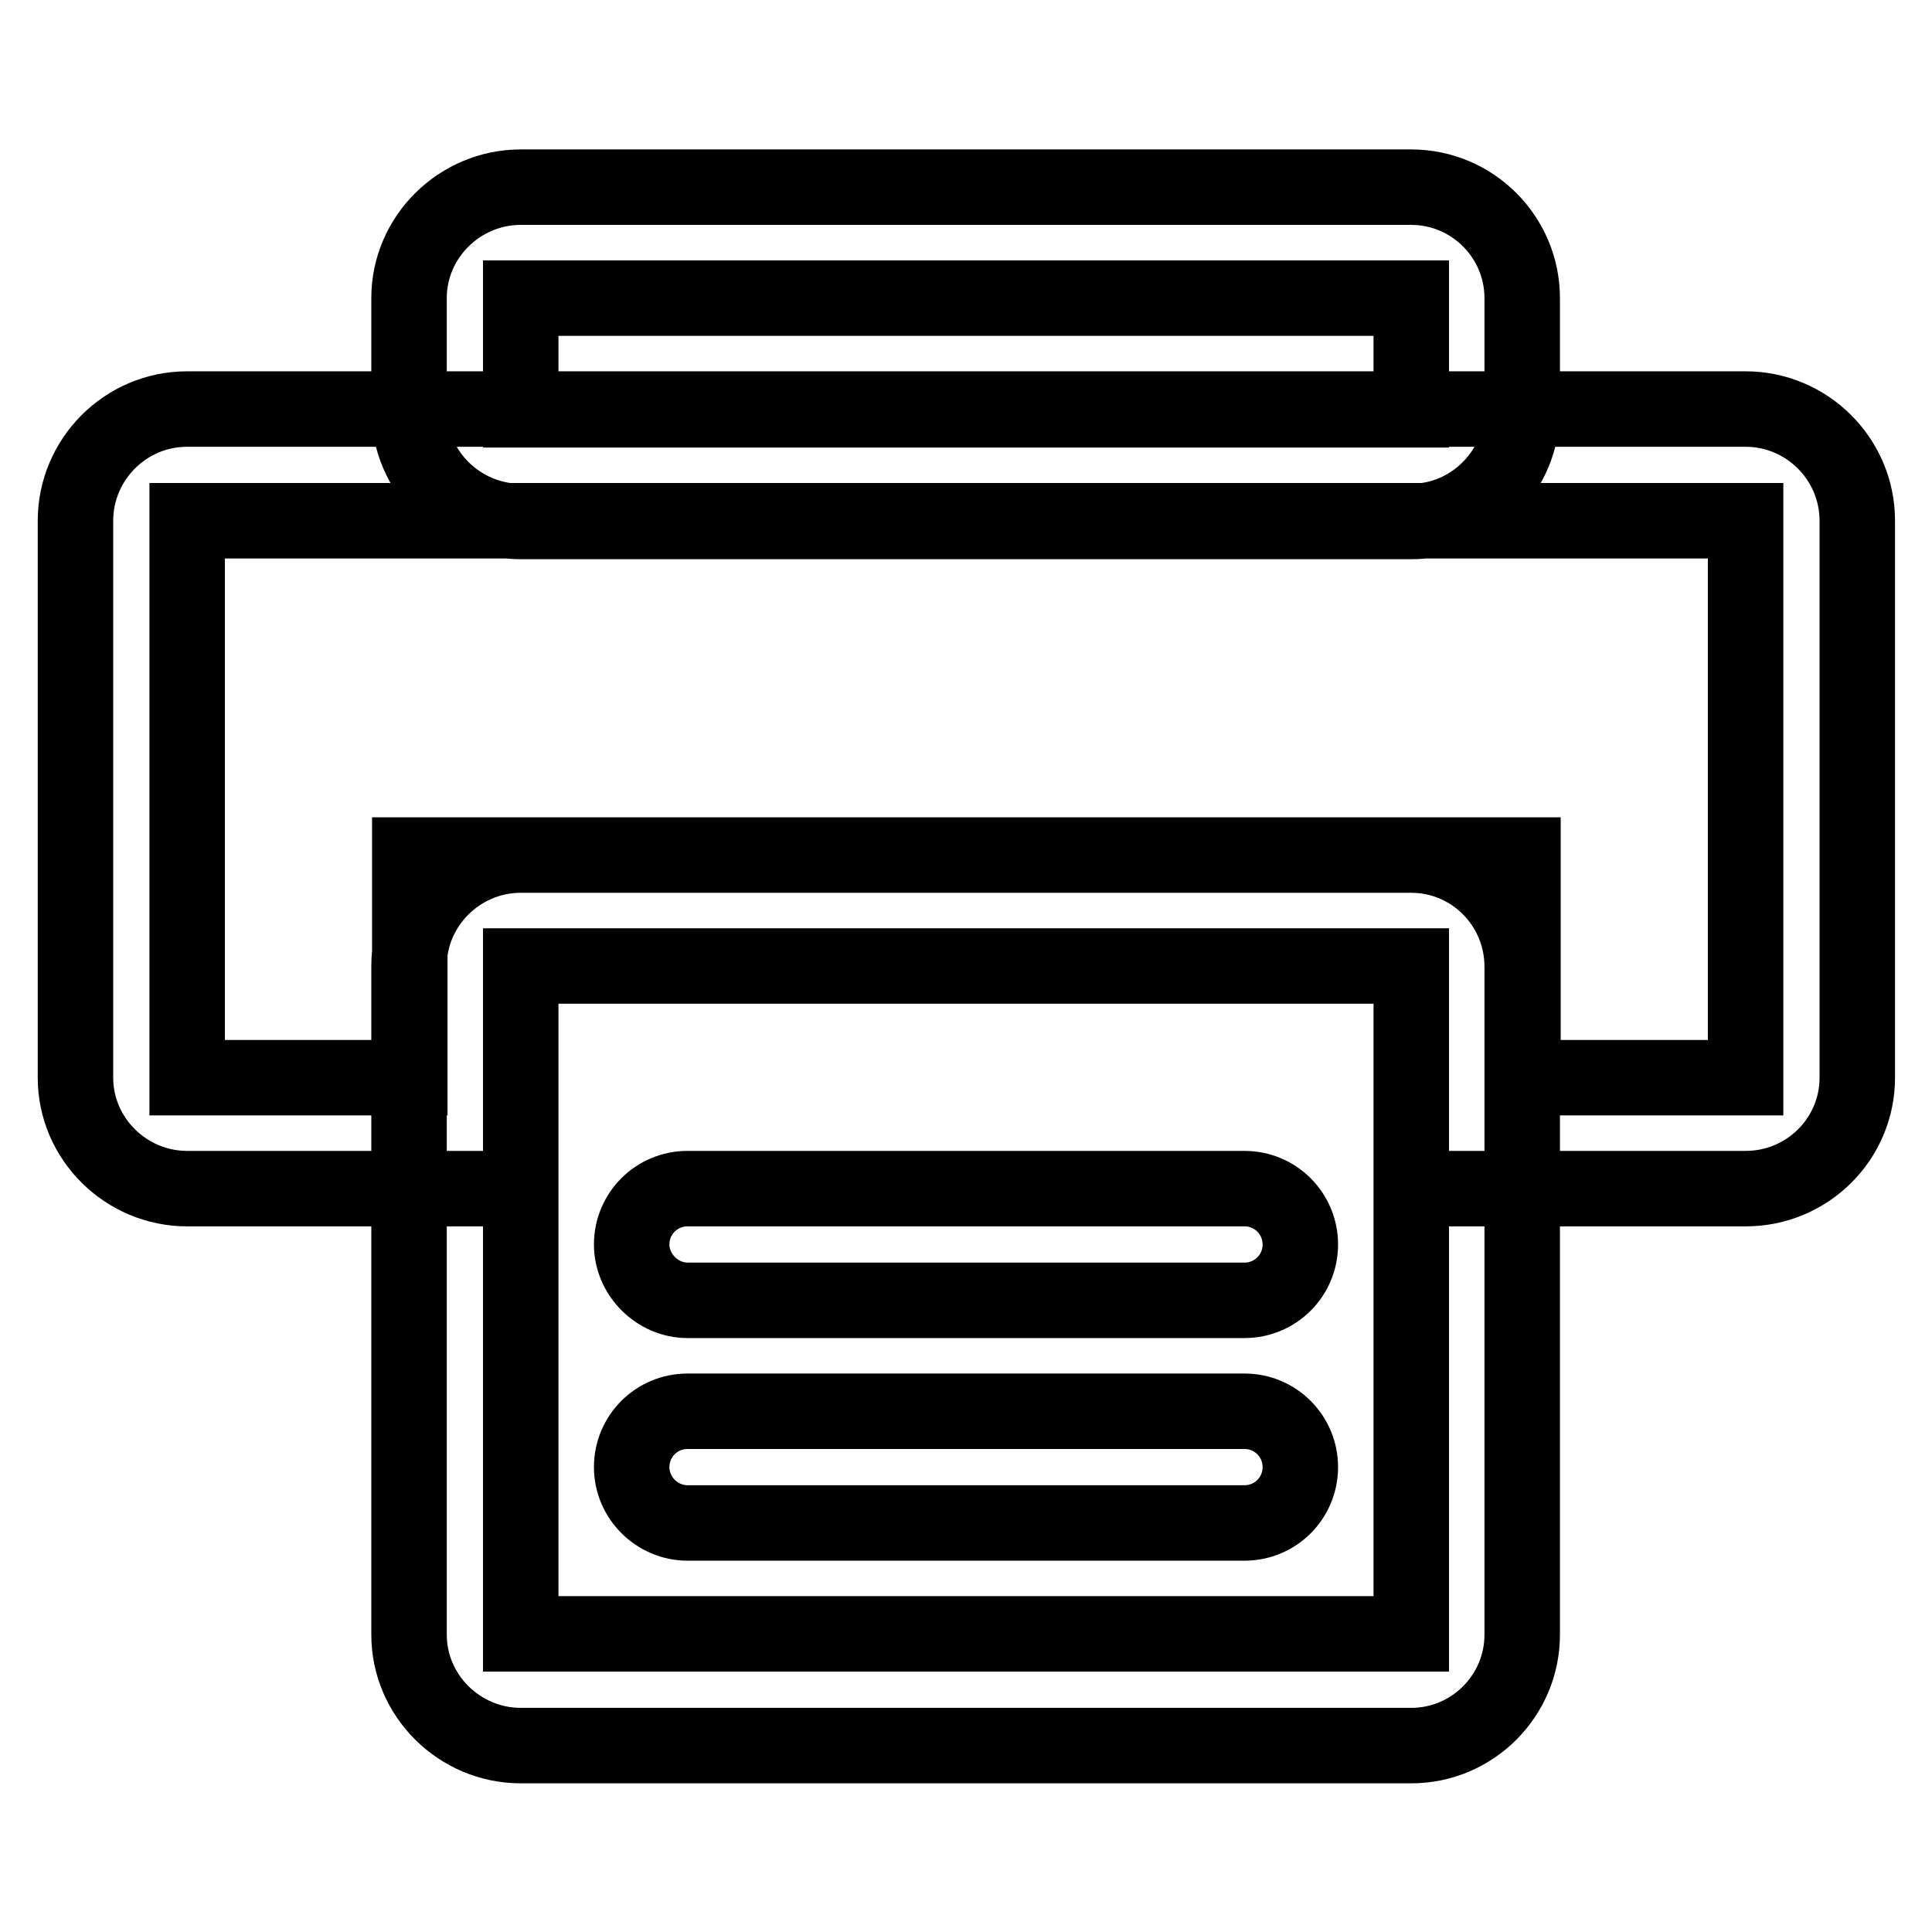
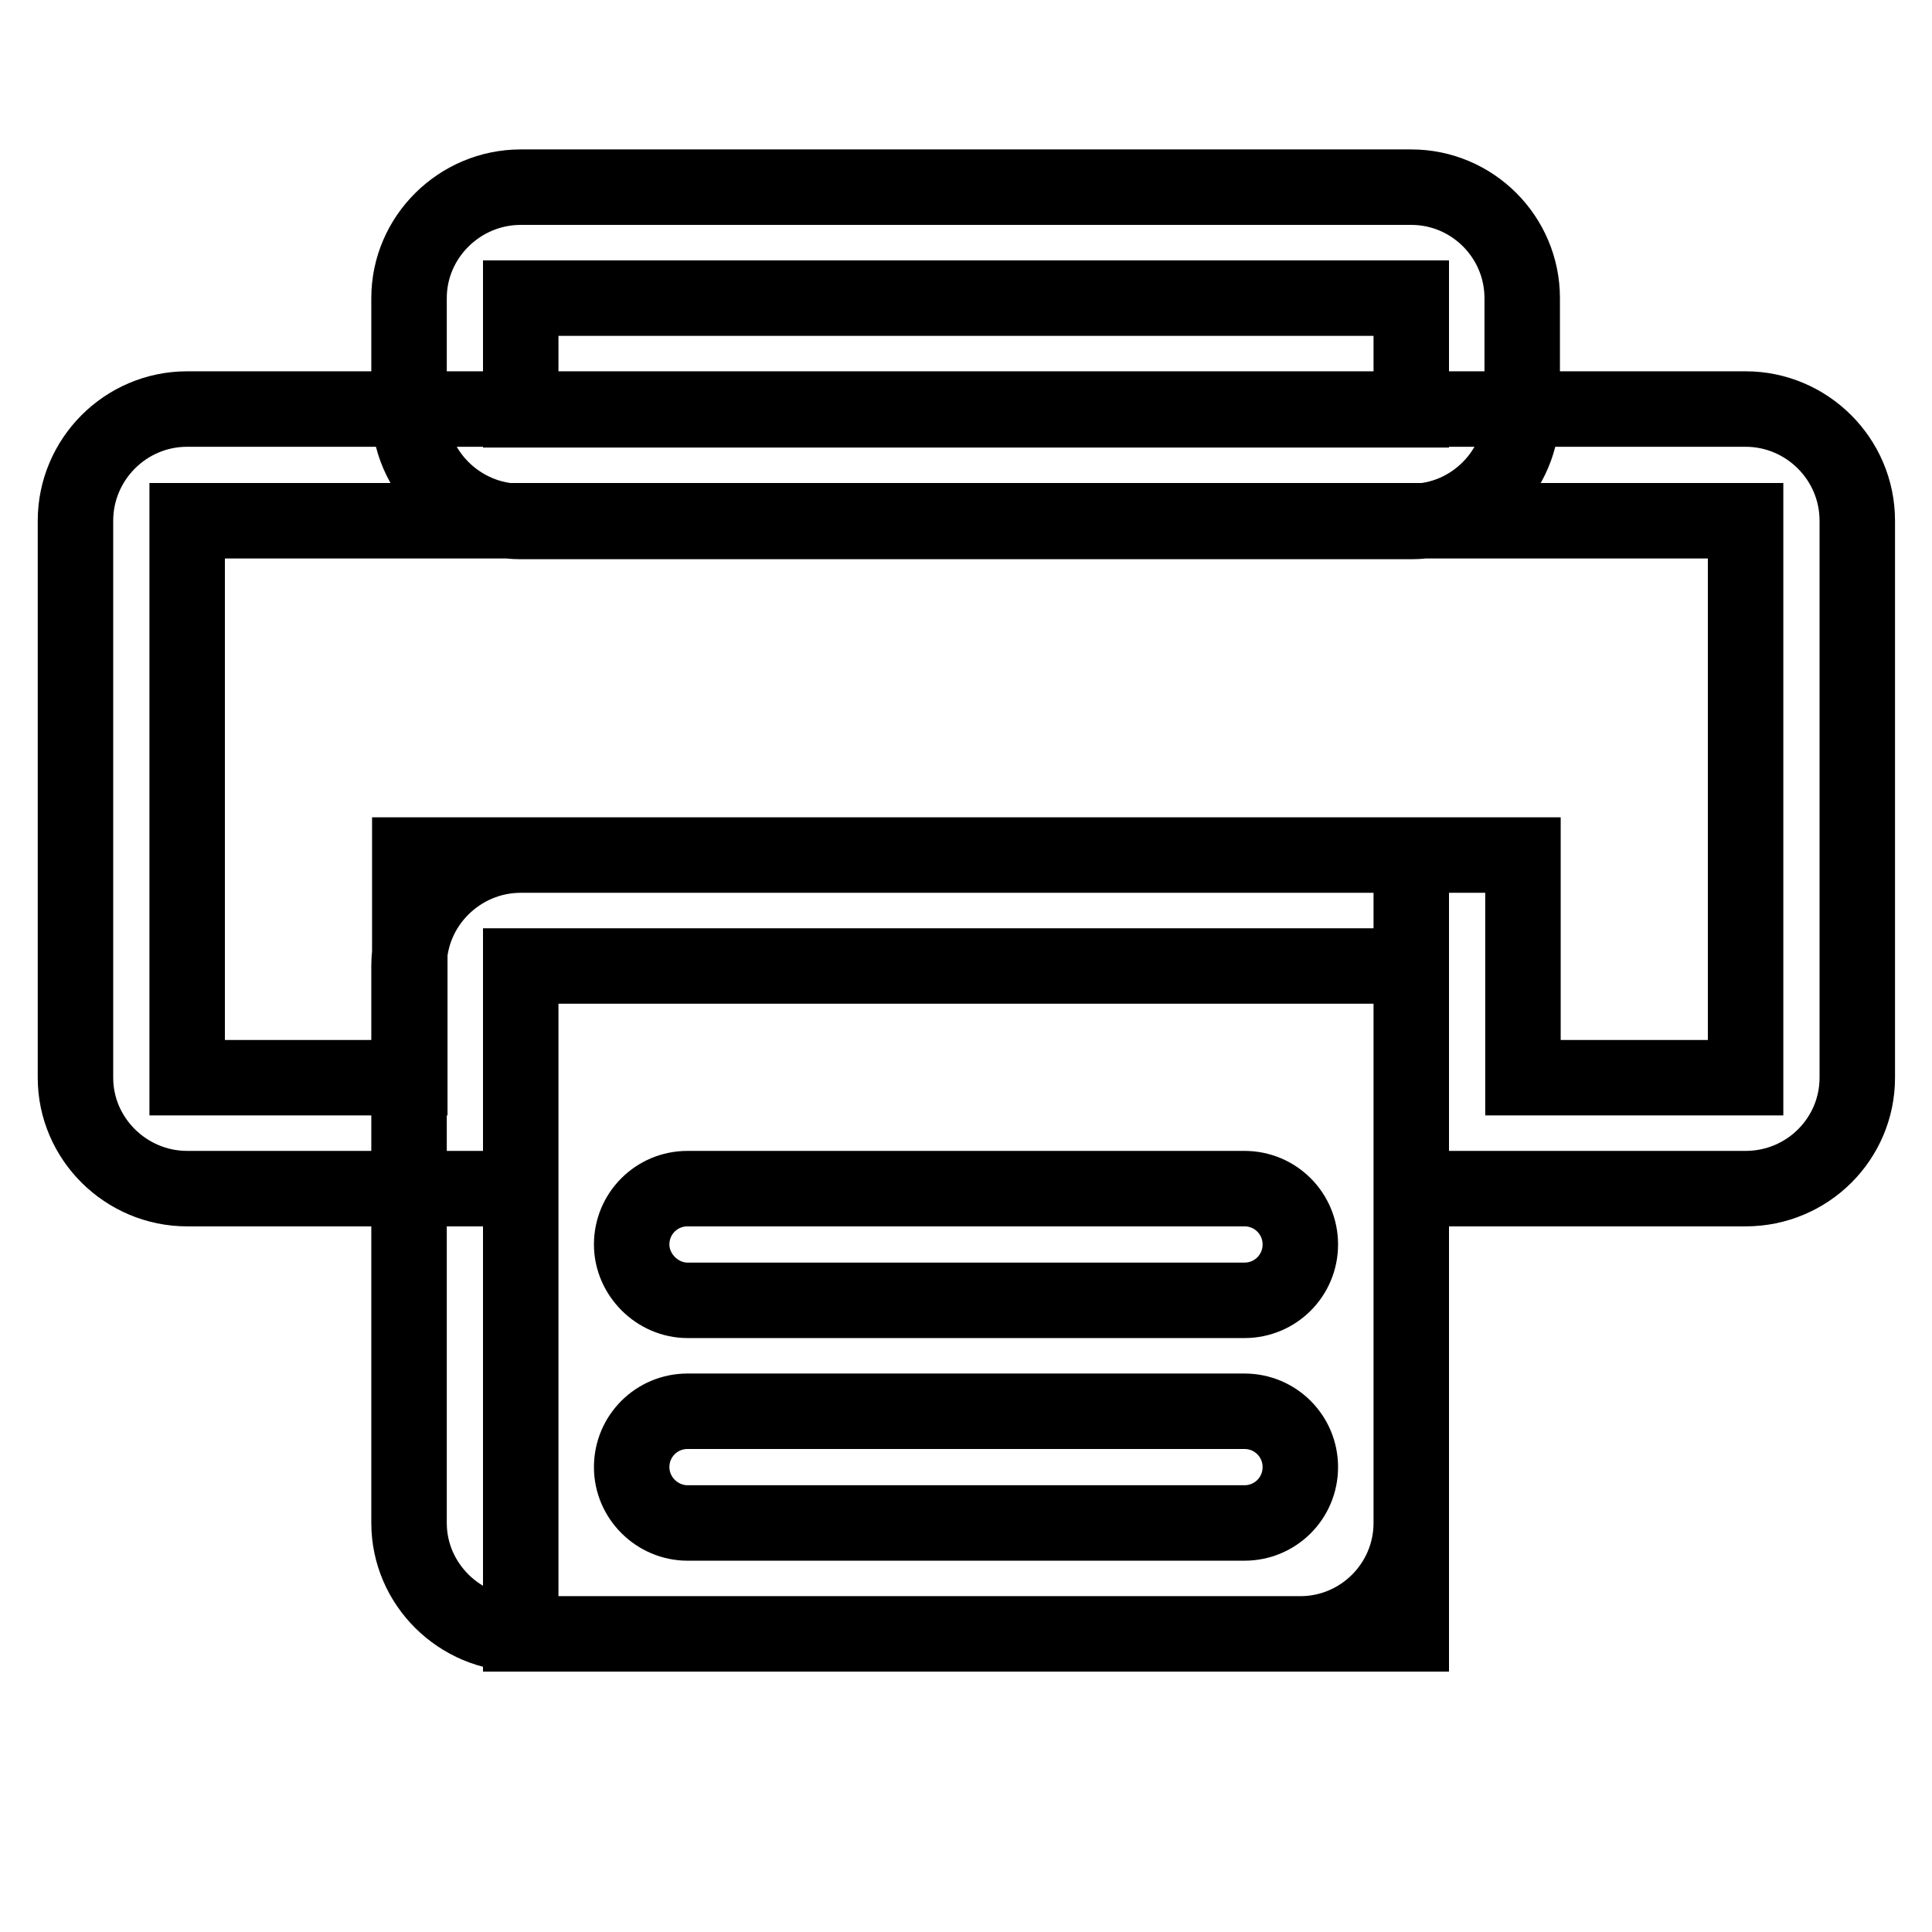
<svg xmlns="http://www.w3.org/2000/svg" version="1.1" x="0px" y="0px" viewBox="0 0 256 256" enable-background="new 0 0 256 256" xml:space="preserve">
  <g>
-     <path stroke-width="10" fill-opacity="0" stroke="#000000" d="M231.3,142.8V69H24.8v73.8h29.5v-29.5h147.5v29.5H231.3z M187,157.5V128H69v29.5H24.8 c-8.1,0-14.8-6.6-14.8-14.7l0,0V69c0-8.1,6.6-14.8,14.8-14.8h206.5c8.1,0,14.8,6.6,14.8,14.8l0,0v73.8c0,8.1-6.6,14.7-14.8,14.7 l0,0H187z M69,128v88.5h118V128H69z M69,113.3h118c8.1,0,14.7,6.6,14.7,14.8l0,0v88.5c0,8.1-6.6,14.7-14.7,14.7l0,0H69 c-8.1,0-14.8-6.6-14.8-14.7l0,0V128C54.2,119.9,60.9,113.3,69,113.3z M69,39.5v14.8h118V39.5H69z M69,24.8h118 c8.1,0,14.7,6.6,14.7,14.7l0,0v14.8c0,8.1-6.6,14.8-14.7,14.8l0,0H69c-8.1,0-14.8-6.6-14.8-14.8V39.5C54.2,31.4,60.9,24.8,69,24.8z  M91.1,172.3h73.8c4.1,0,7.4-3.3,7.4-7.4c0-4.1-3.3-7.4-7.4-7.4l0,0H91.1c-4.1,0-7.4,3.3-7.4,7.4C83.7,168.9,87.1,172.3,91.1,172.3 z M91.1,201.8h73.8c4.1,0,7.4-3.3,7.4-7.4s-3.3-7.4-7.4-7.4l0,0H91.1c-4.1,0-7.4,3.3-7.4,7.4S87.1,201.8,91.1,201.8z" />
+     <path stroke-width="10" fill-opacity="0" stroke="#000000" d="M231.3,142.8V69H24.8v73.8h29.5v-29.5h147.5v29.5H231.3z M187,157.5V128H69v29.5H24.8 c-8.1,0-14.8-6.6-14.8-14.7l0,0V69c0-8.1,6.6-14.8,14.8-14.8h206.5c8.1,0,14.8,6.6,14.8,14.8l0,0v73.8c0,8.1-6.6,14.7-14.8,14.7 l0,0H187z M69,128v88.5h118V128H69z M69,113.3h118l0,0v88.5c0,8.1-6.6,14.7-14.7,14.7l0,0H69 c-8.1,0-14.8-6.6-14.8-14.7l0,0V128C54.2,119.9,60.9,113.3,69,113.3z M69,39.5v14.8h118V39.5H69z M69,24.8h118 c8.1,0,14.7,6.6,14.7,14.7l0,0v14.8c0,8.1-6.6,14.8-14.7,14.8l0,0H69c-8.1,0-14.8-6.6-14.8-14.8V39.5C54.2,31.4,60.9,24.8,69,24.8z  M91.1,172.3h73.8c4.1,0,7.4-3.3,7.4-7.4c0-4.1-3.3-7.4-7.4-7.4l0,0H91.1c-4.1,0-7.4,3.3-7.4,7.4C83.7,168.9,87.1,172.3,91.1,172.3 z M91.1,201.8h73.8c4.1,0,7.4-3.3,7.4-7.4s-3.3-7.4-7.4-7.4l0,0H91.1c-4.1,0-7.4,3.3-7.4,7.4S87.1,201.8,91.1,201.8z" />
  </g>
</svg>